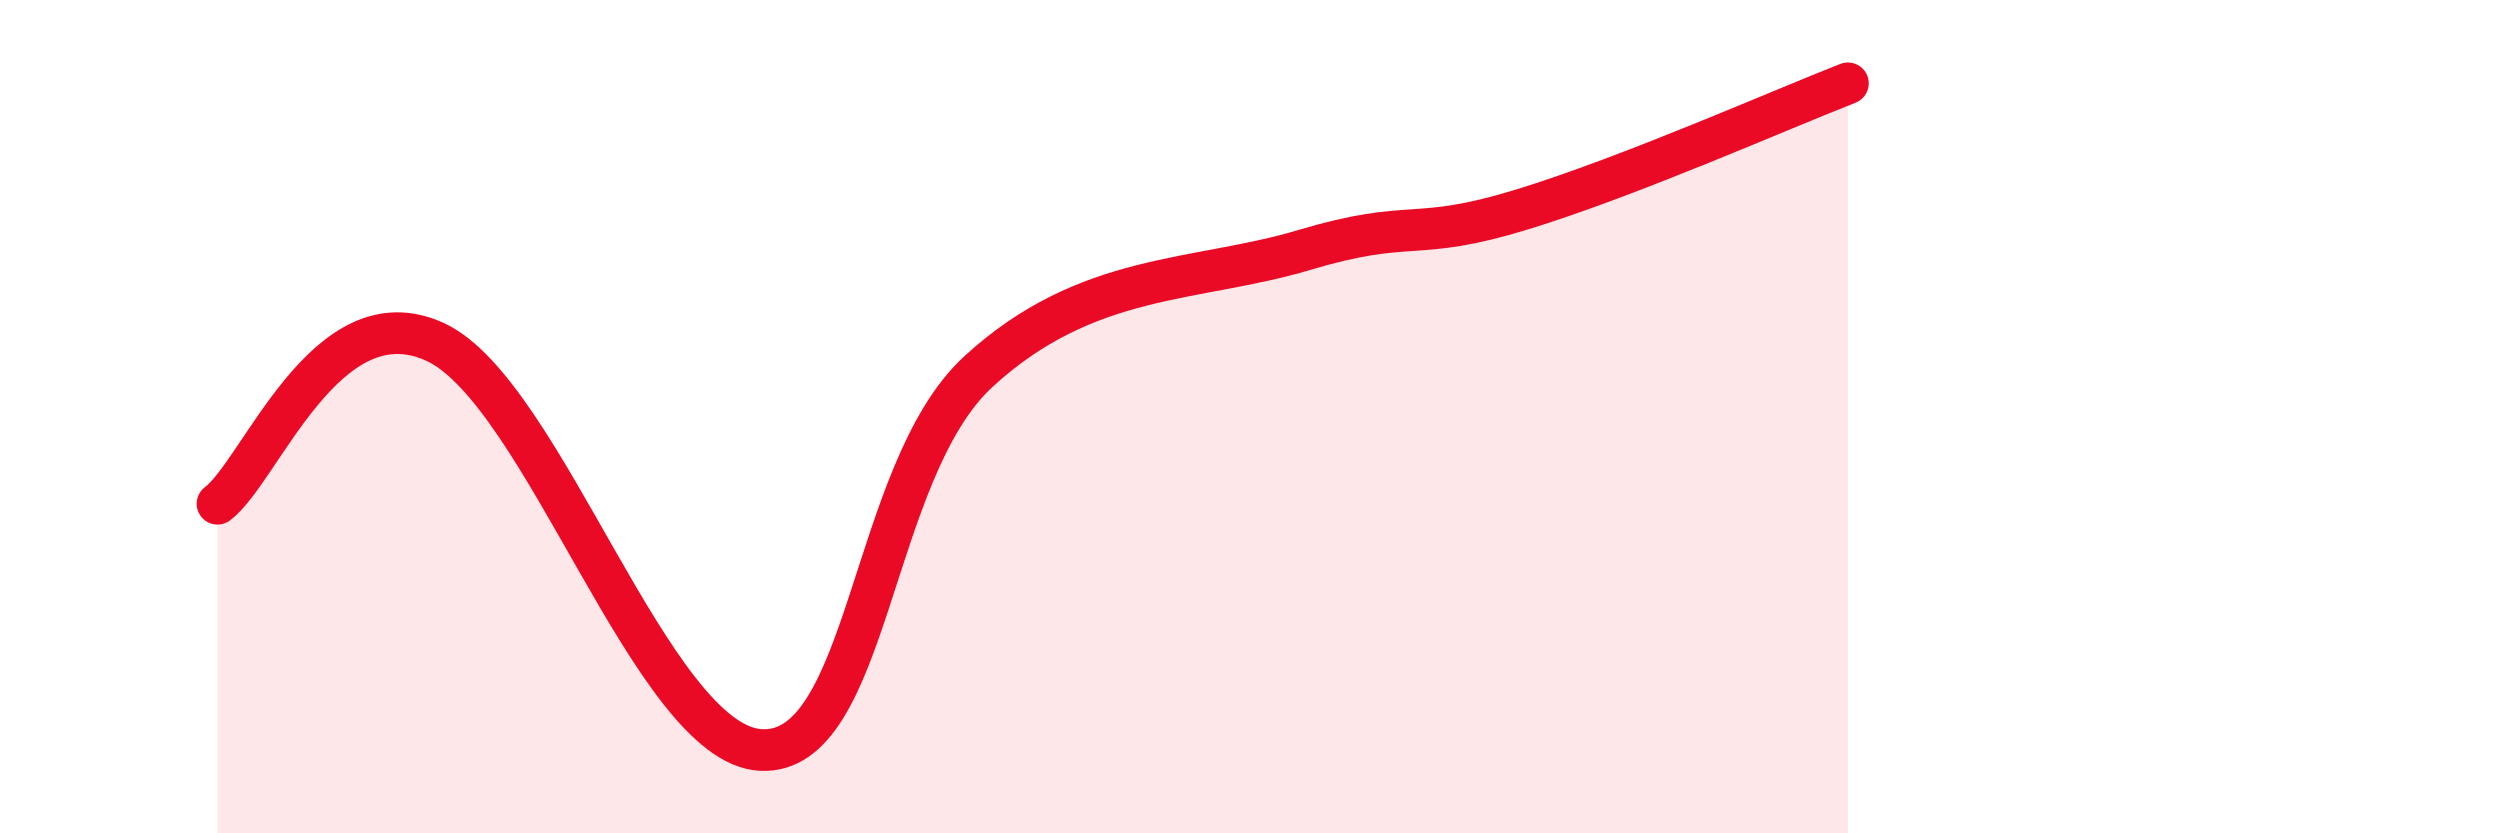
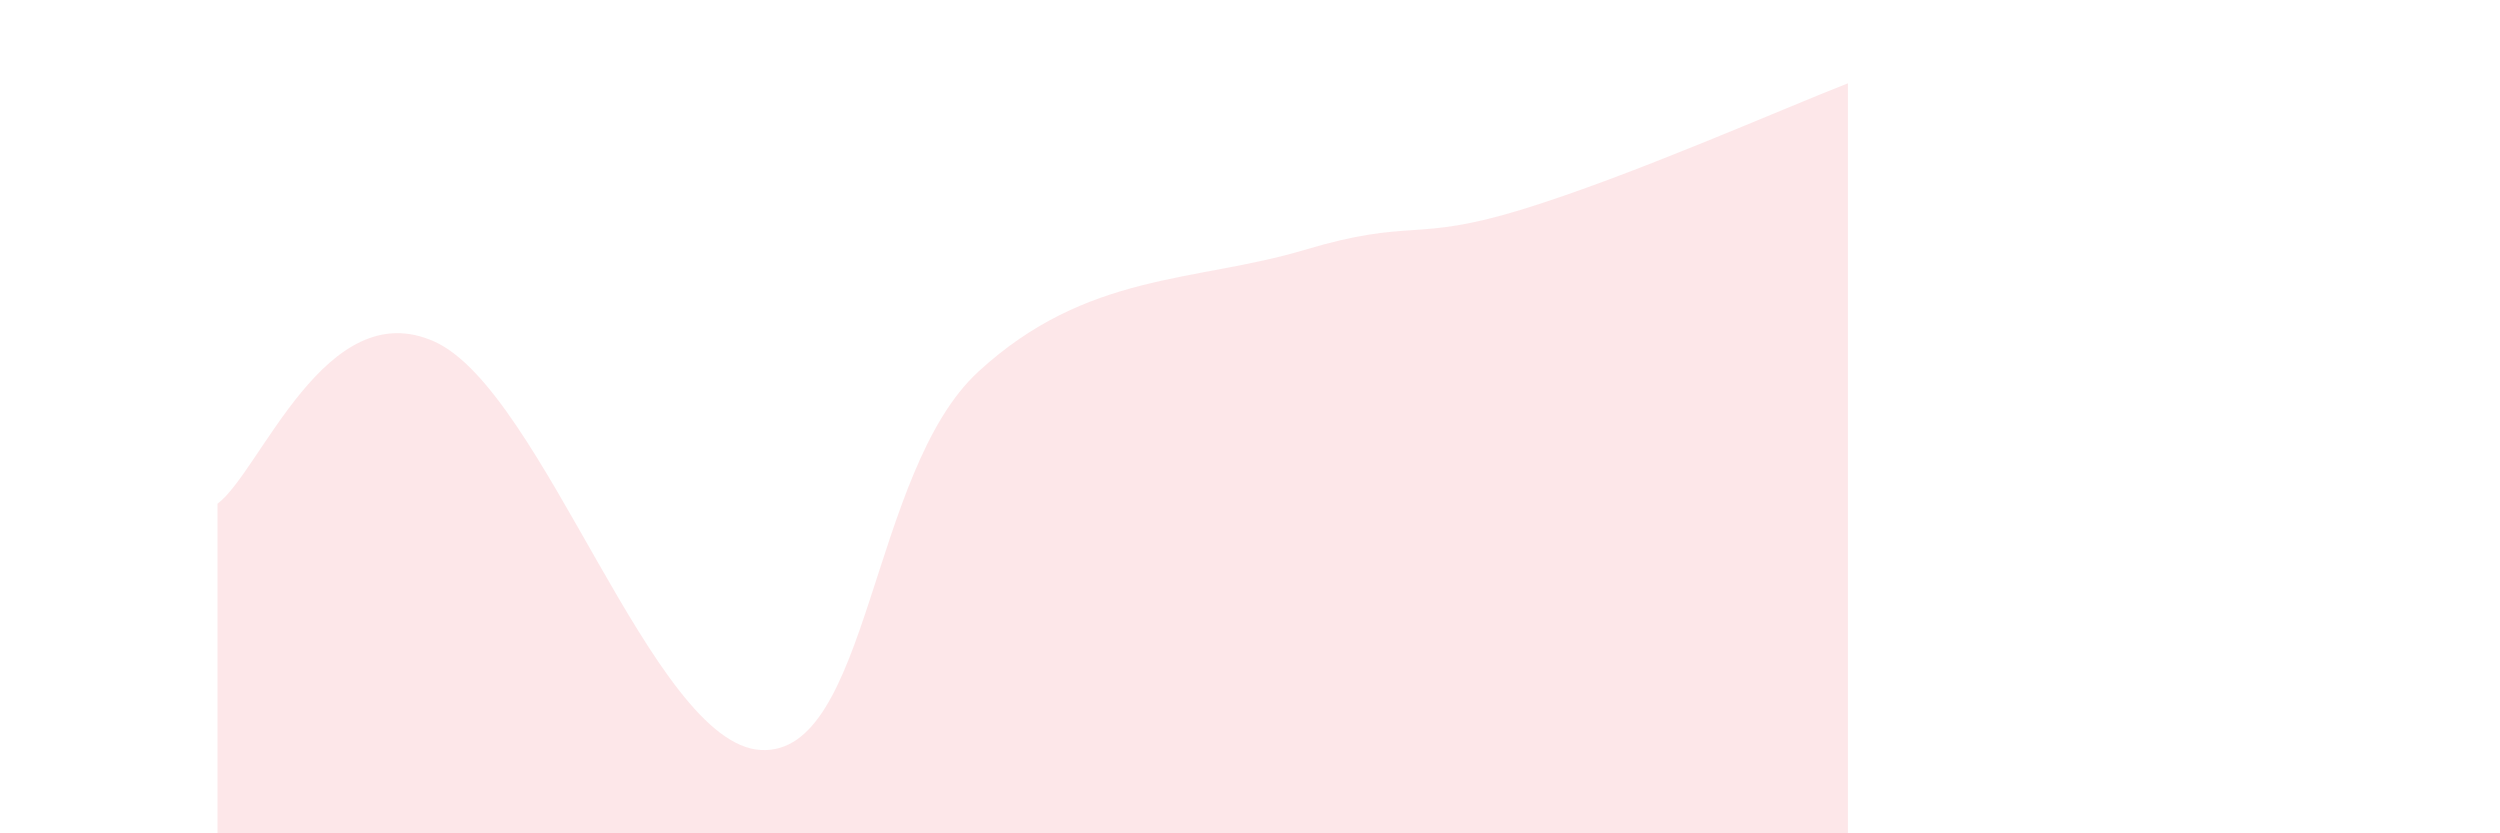
<svg xmlns="http://www.w3.org/2000/svg" width="60" height="20" viewBox="0 0 60 20">
  <path d="M 5.22,12.09 C 6.26,11.31 7.82,7.02 10.43,8.2 C 13.04,9.38 15.65,17.86 18.26,18 C 20.87,18.14 20.87,11.32 23.48,8.92 C 26.09,6.52 28.69,6.78 31.3,6 C 33.91,5.22 33.91,5.83 36.52,5.03 C 39.13,4.23 42.78,2.61 44.35,2L44.35 20L5.22 20Z" fill="#EB0A25" opacity="0.1" stroke-linecap="round" stroke-linejoin="round" />
-   <path d="M 5.22,12.09 C 6.26,11.31 7.82,7.02 10.43,8.2 C 13.04,9.38 15.65,17.86 18.26,18 C 20.87,18.14 20.87,11.32 23.48,8.92 C 26.09,6.52 28.69,6.78 31.3,6 C 33.91,5.22 33.91,5.83 36.52,5.03 C 39.13,4.23 42.78,2.61 44.35,2" stroke="#EB0A25" stroke-width="1" fill="none" stroke-linecap="round" stroke-linejoin="round" />
</svg>